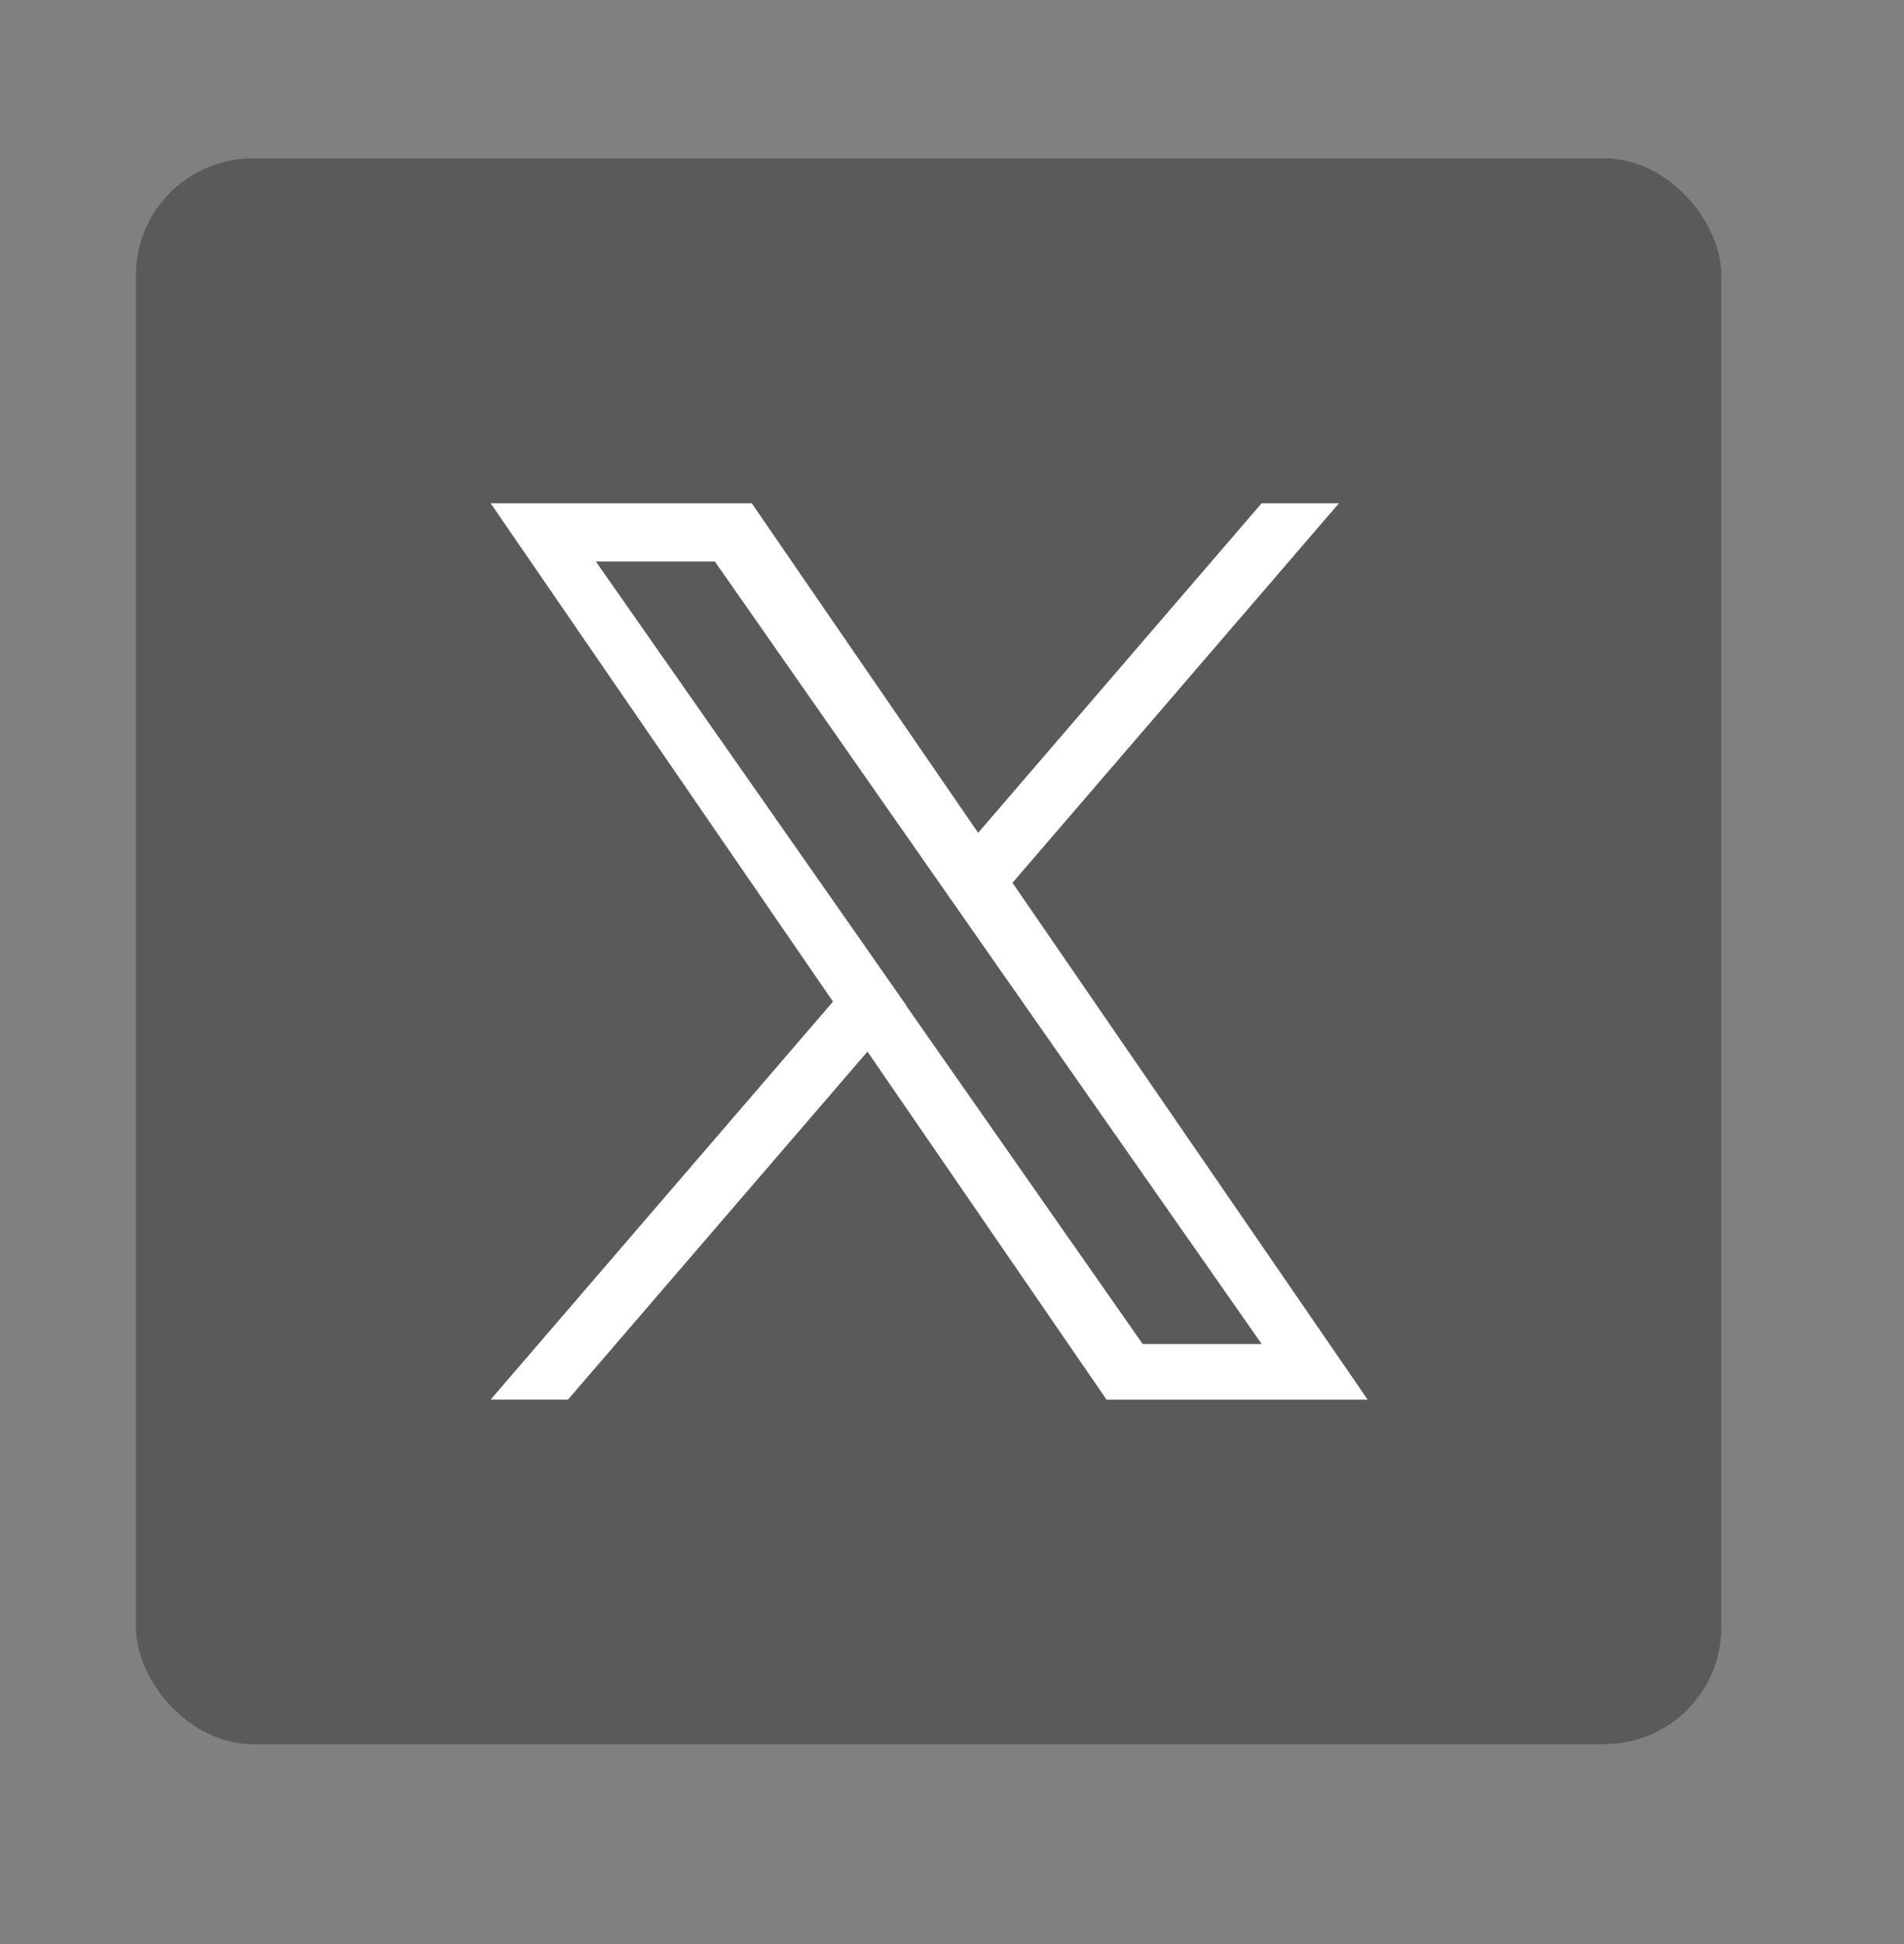
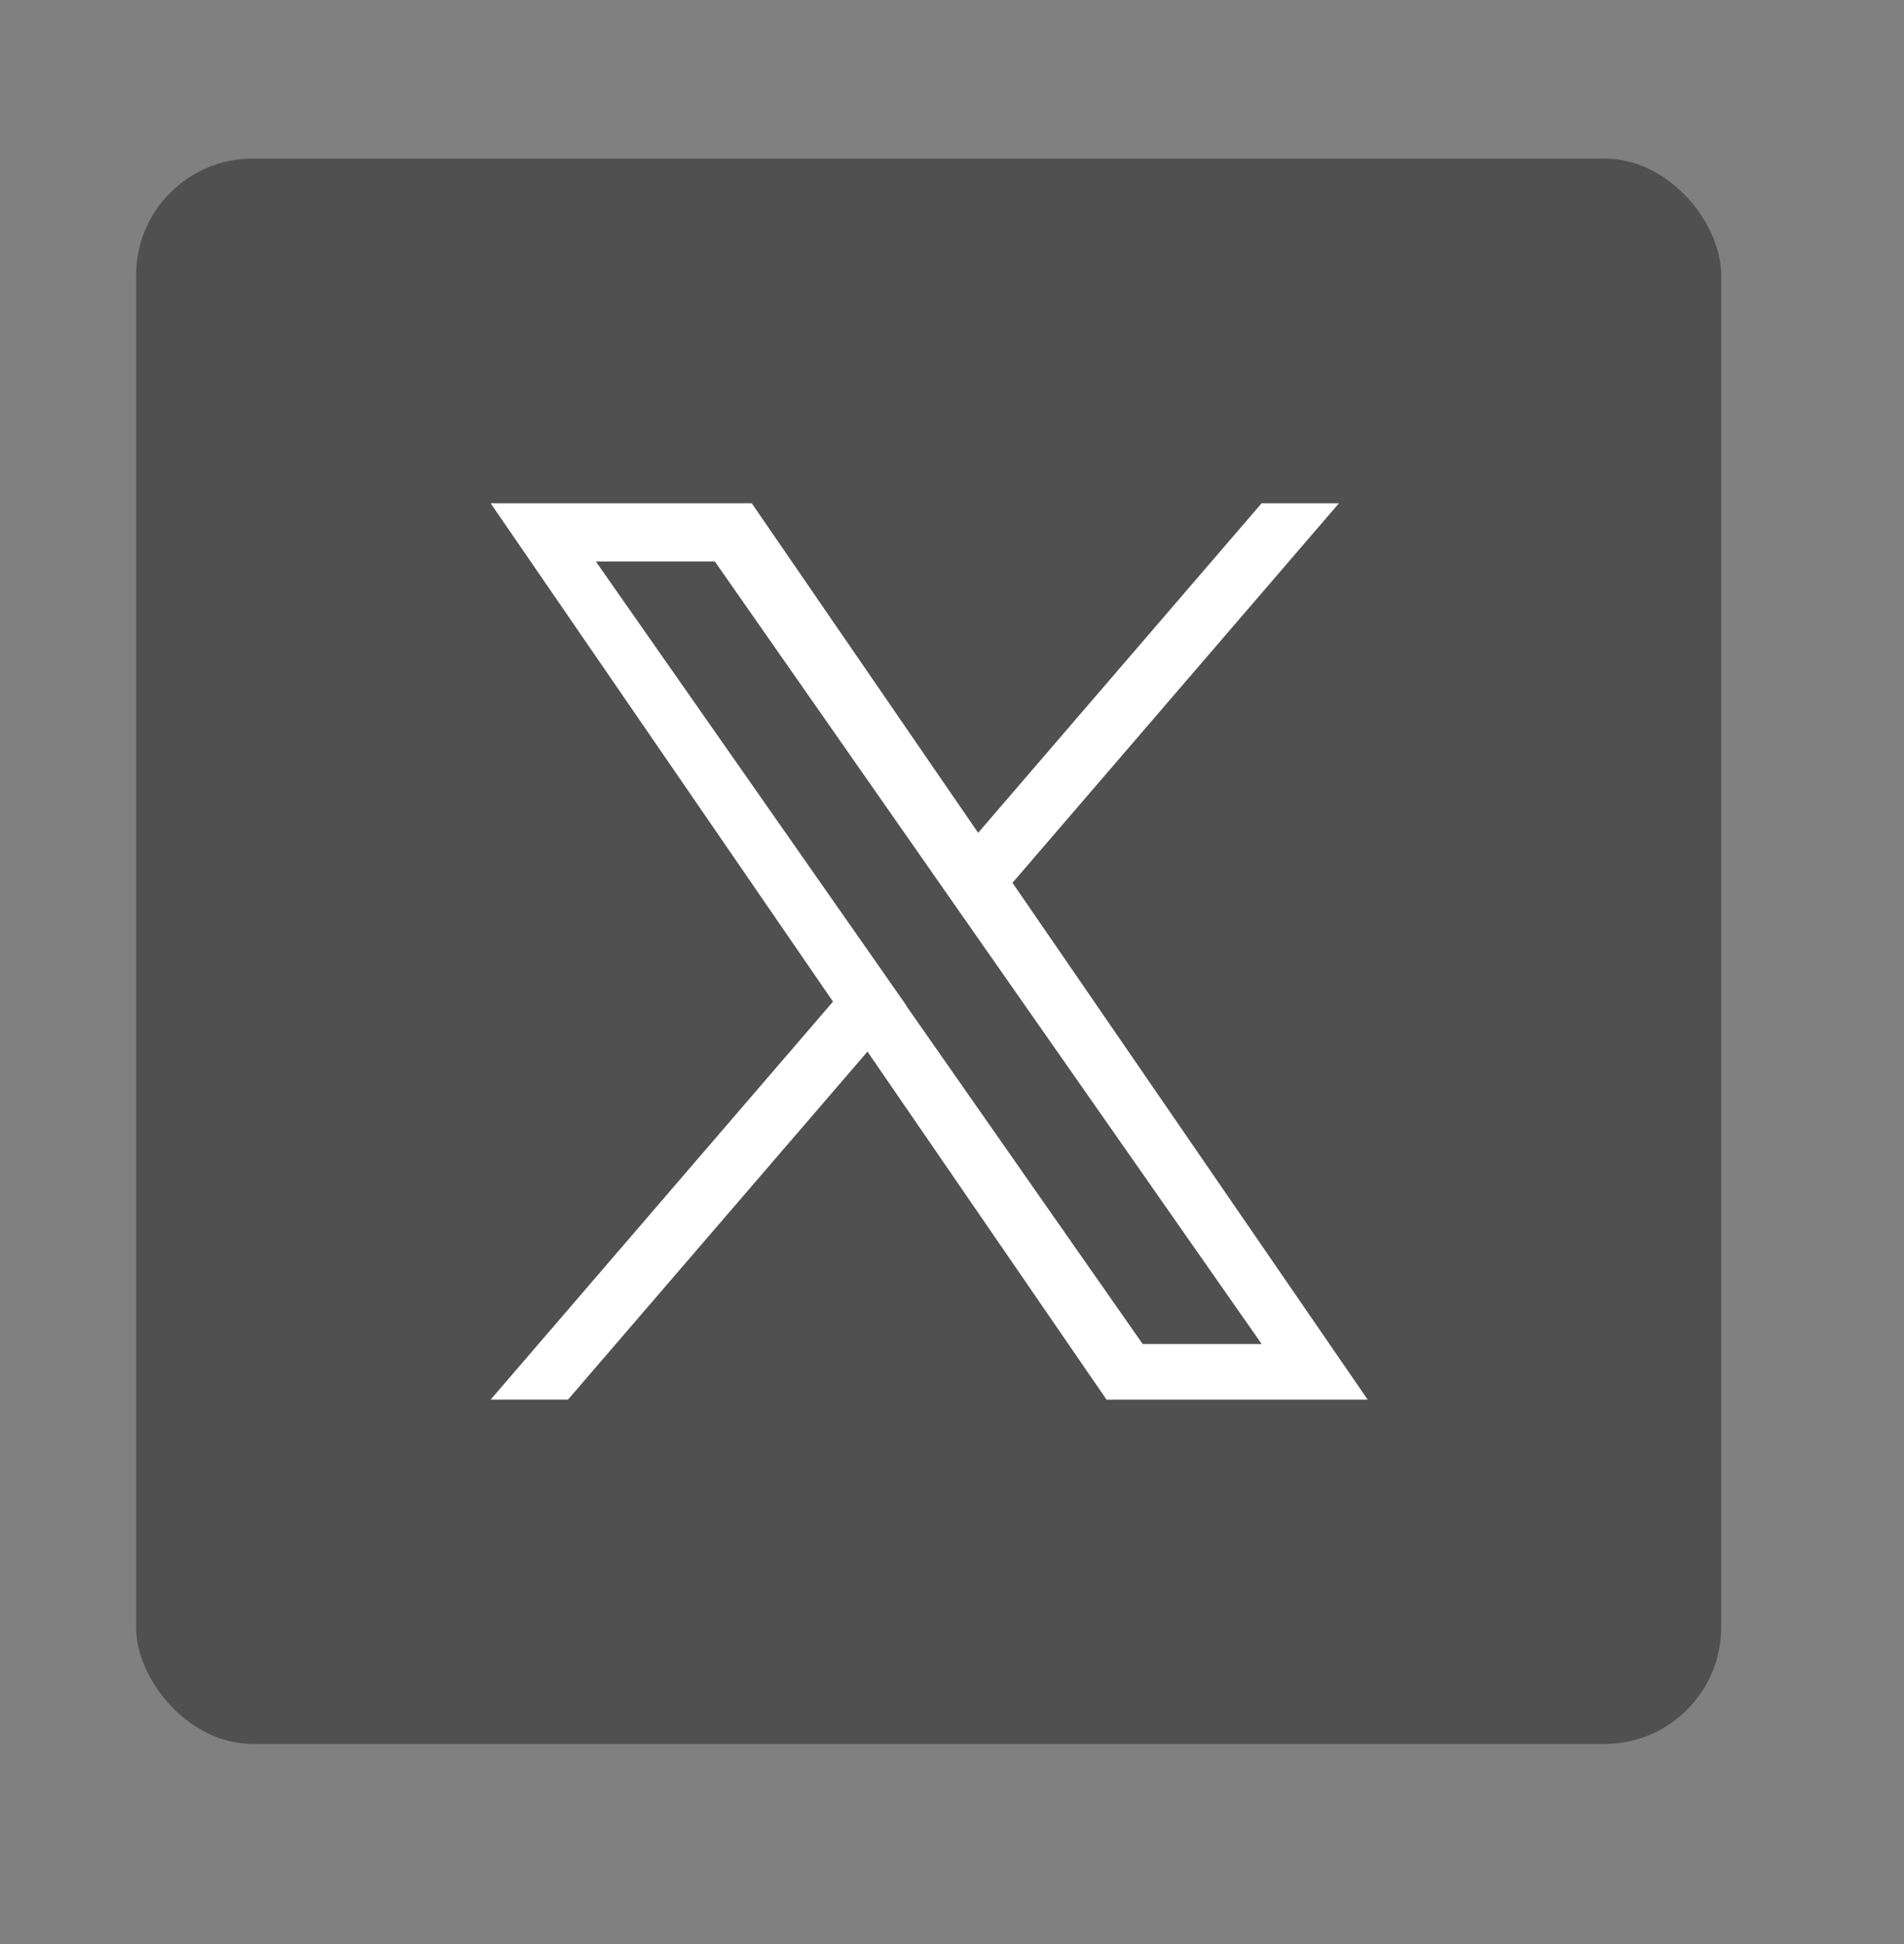
<svg xmlns="http://www.w3.org/2000/svg" id="Twitter" width="48" height="49" viewBox="0 0 48 49">
  <rect x="0" y="0" width="48" height="49" fill="#808080" stroke="none" />
  <g id="Layer_1" data-name="Layer 1" transform="translate(-0.186)">
    <rect id="Rectangle_226" data-name="Rectangle 226" width="38" height="40" transform="translate(5.186 4)" fill="none" />
-     <rect id="Rectangle_227" data-name="Rectangle 227" width="48" height="49" transform="translate(0.186)" fill="none" />
    <g id="Group_157" data-name="Group 157" transform="translate(3.617 3.996)" opacity="0.5">
      <rect id="Rectangle_46" data-name="Rectangle 46" width="39.96" height="39.96" rx="2.94" fill="#221f20" />
    </g>
    <g id="Group_158" data-name="Group 158" transform="translate(3.617 3.996)">
-       <rect id="Rectangle_47" data-name="Rectangle 47" width="39.96" height="39.96" rx="2.94" fill="#5a5a5a" />
      <g id="Group_78385" data-name="Group 78385">
        <path id="logo" d="M13.156,9.566,21.386,0h-1.95L12.29,8.306,6.583,0H0L8.631,12.561,0,22.592H1.95L9.5,13.821l6.027,8.772h6.583L13.156,9.566Zm-2.671,3.1-.874-1.251L2.653,1.468h3L11.264,9.5l.874,1.251,7.3,10.44h-3l-5.956-8.519Z" transform="translate(8.938 8.689)" fill="#fff" />
      </g>
    </g>
  </g>
</svg>